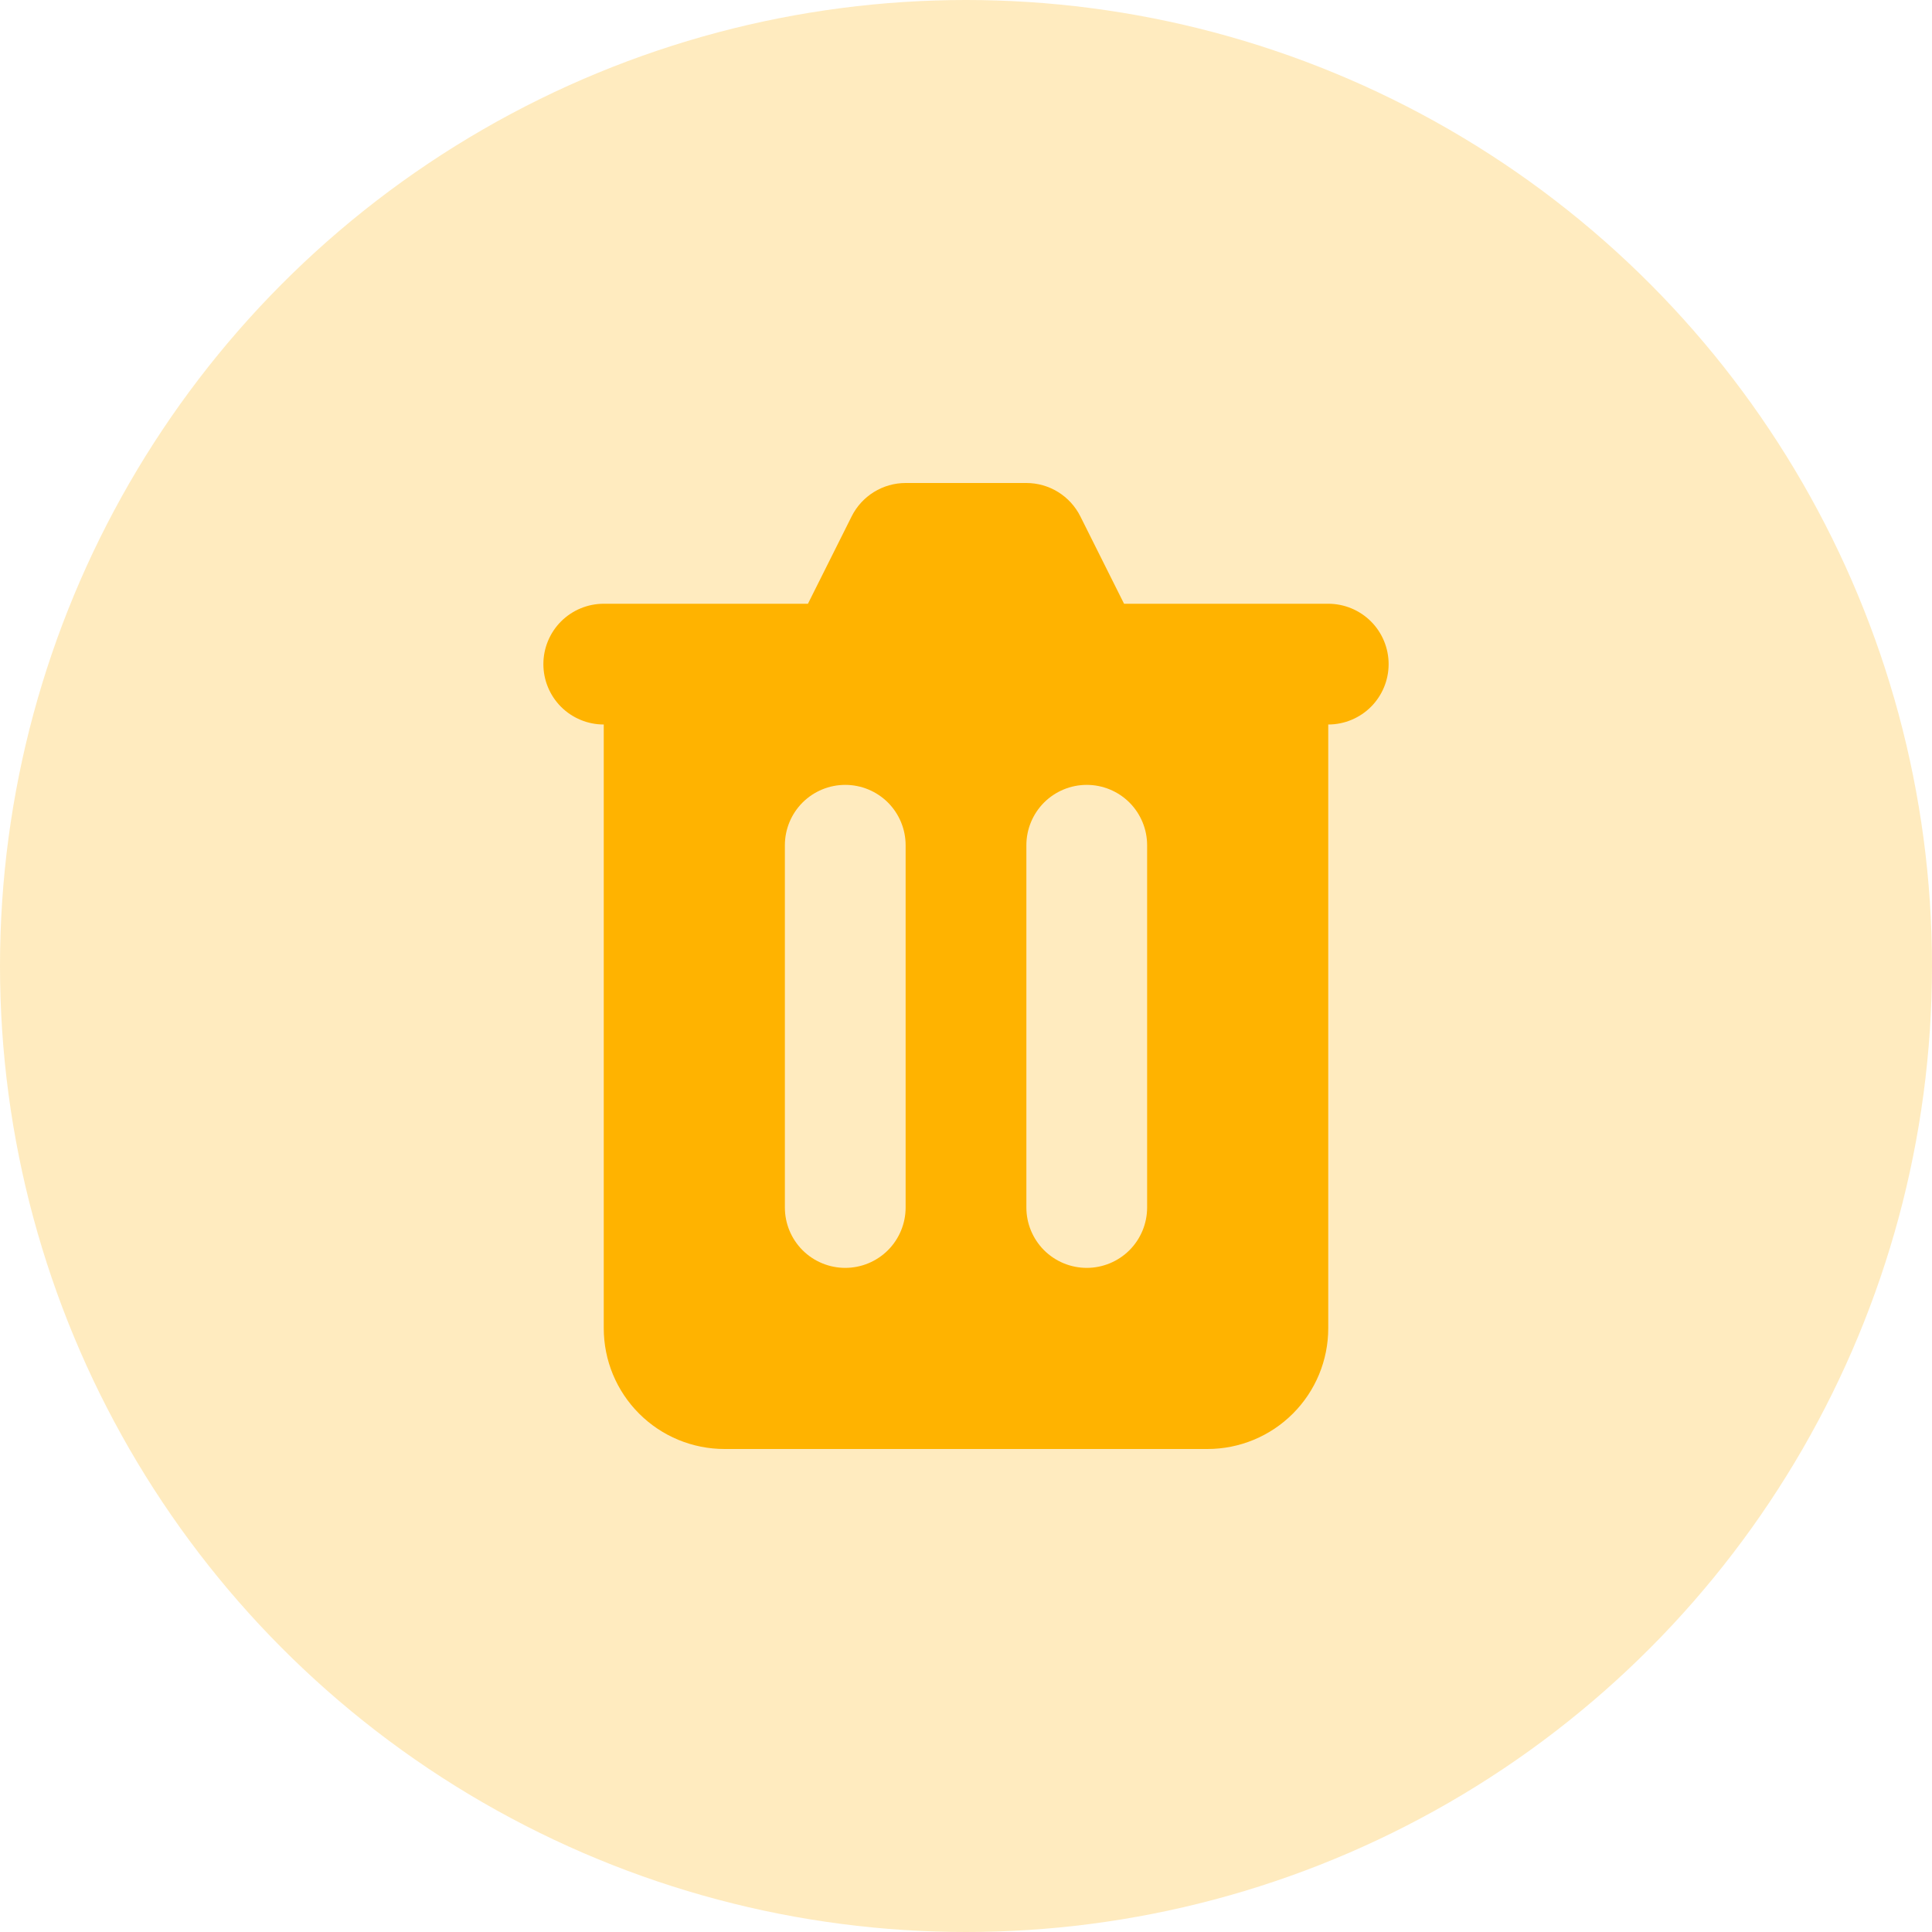
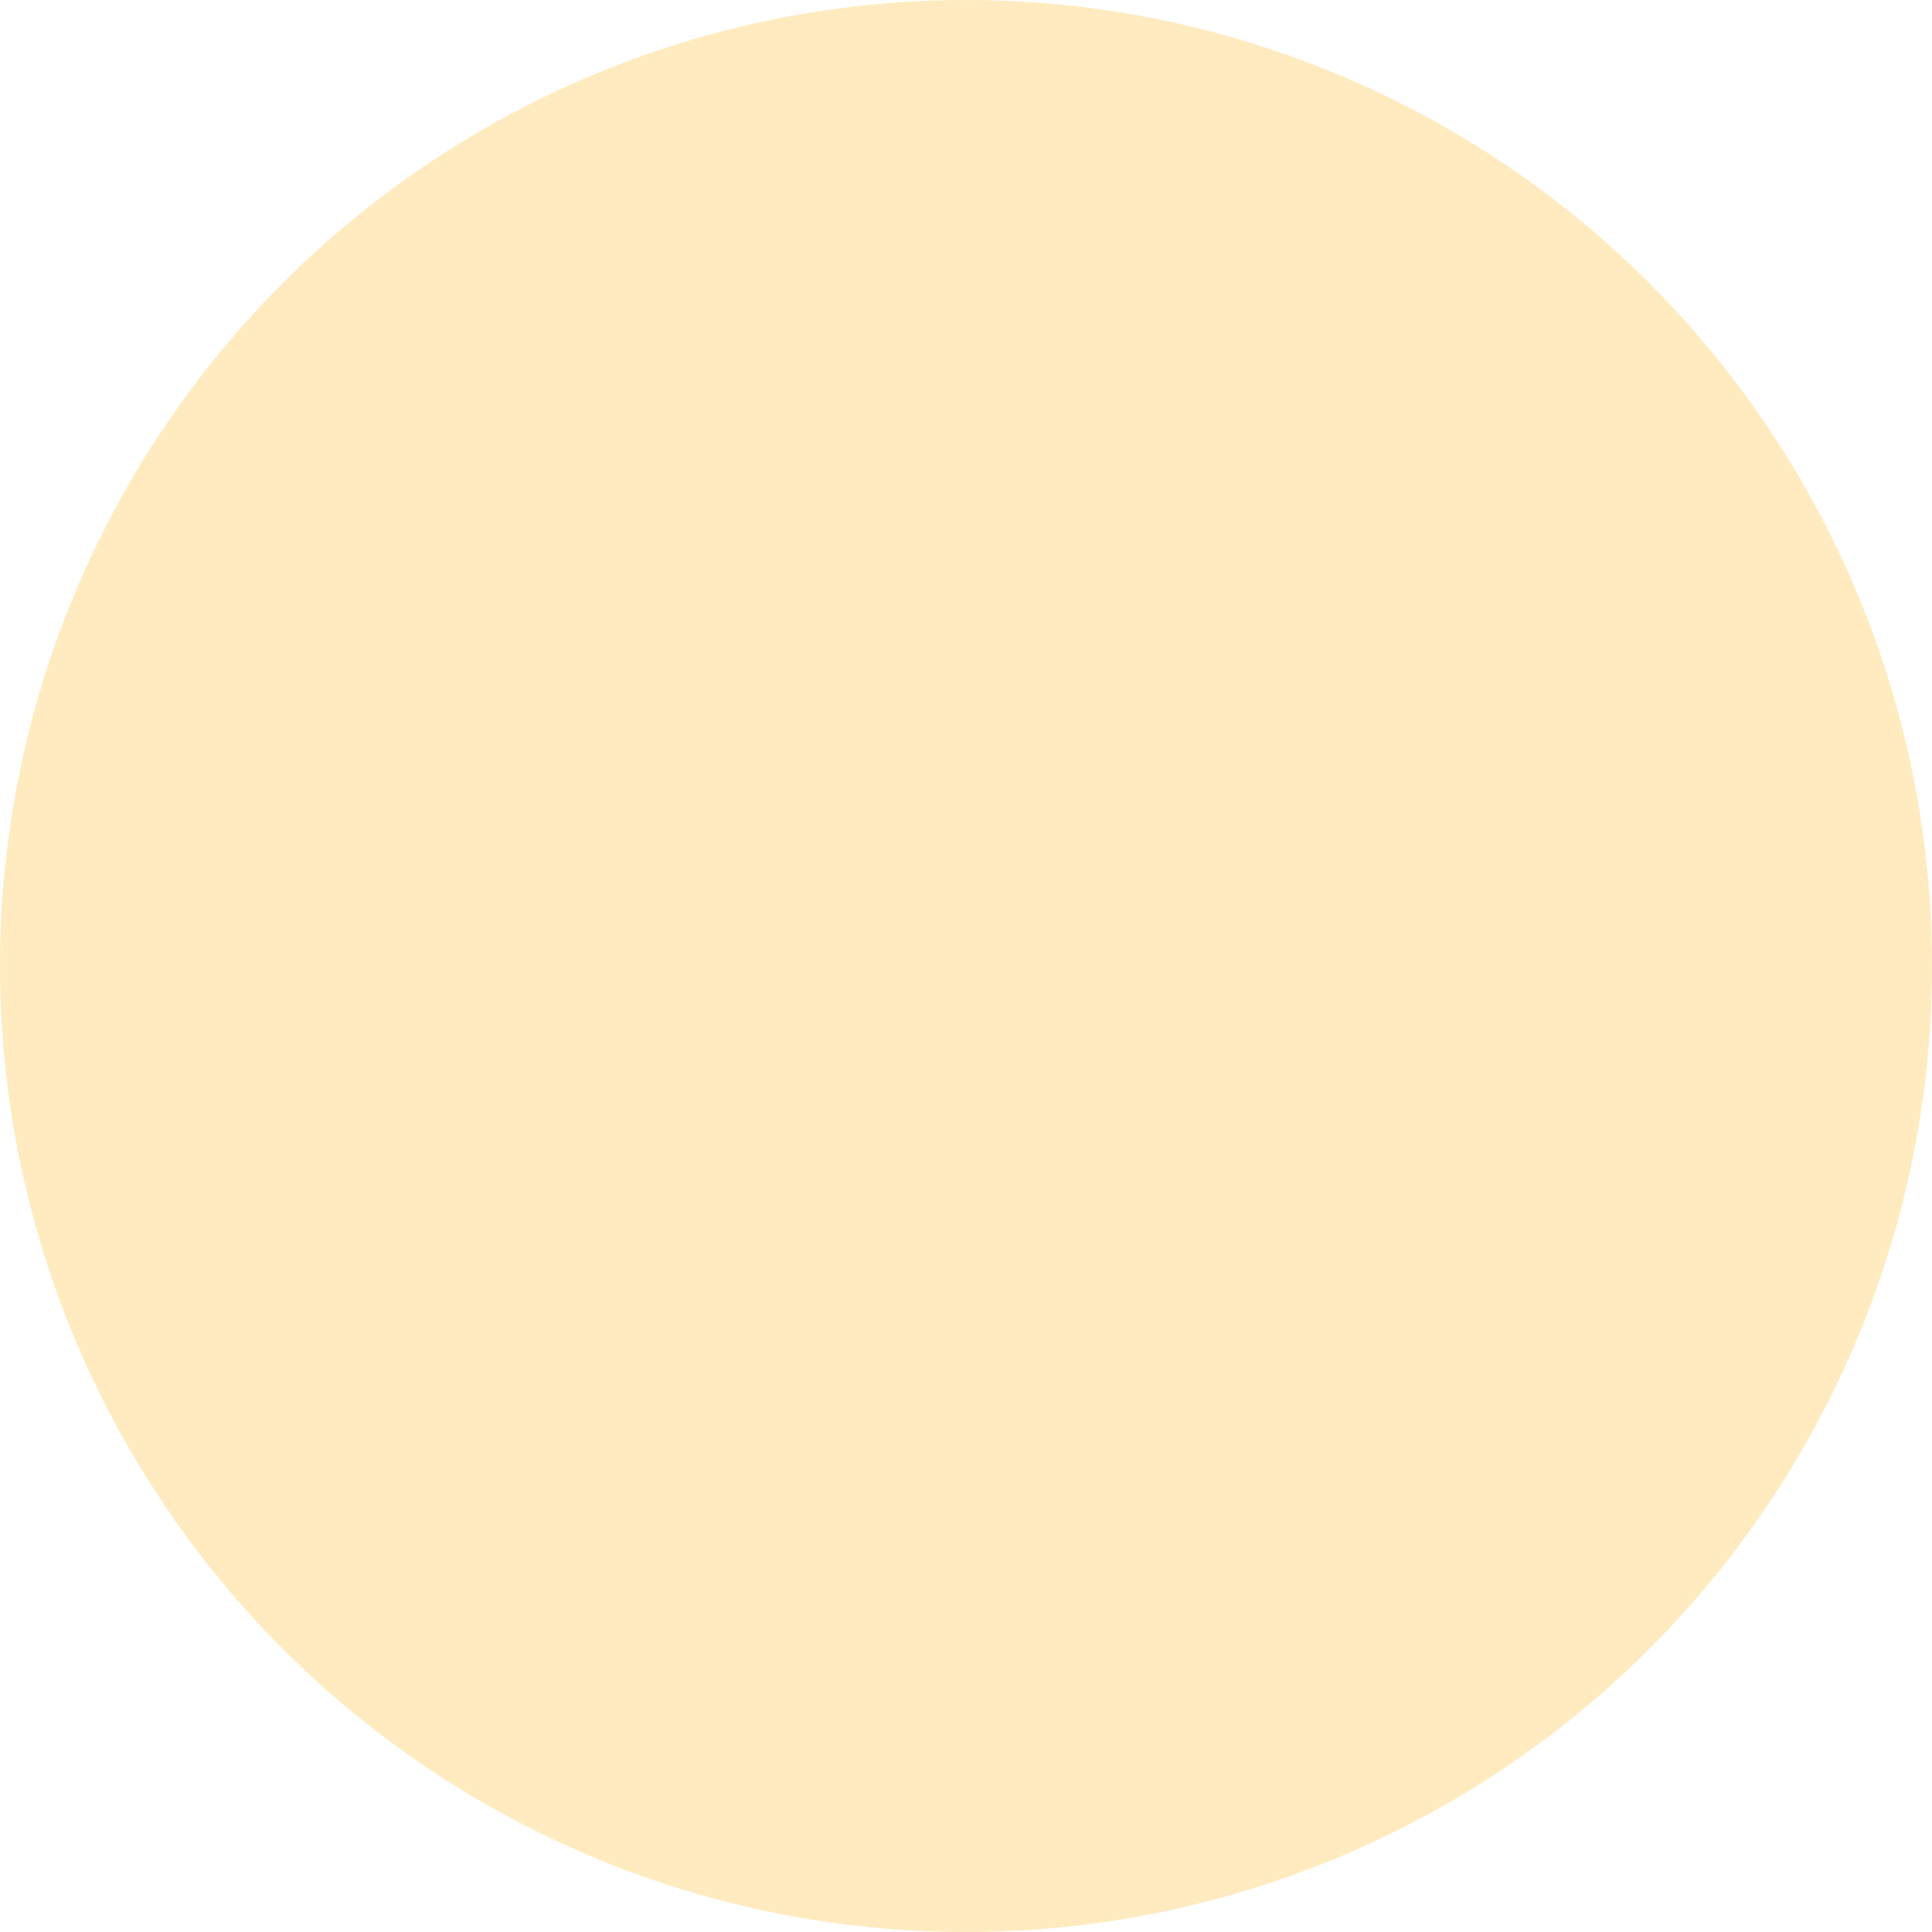
<svg xmlns="http://www.w3.org/2000/svg" width="48" height="48" viewBox="0 0 48 48" fill="none">
  <circle opacity="0.25" cx="24" cy="24" r="24" fill="#FFB300" />
-   <path fill-rule="evenodd" clip-rule="evenodd" d="M22.5 12C22.221 12 21.949 12.078 21.712 12.224C21.475 12.371 21.284 12.58 21.159 12.829L20.073 15H15C14.602 15 14.221 15.158 13.939 15.439C13.658 15.721 13.5 16.102 13.5 16.5C13.5 16.898 13.658 17.279 13.939 17.561C14.221 17.842 14.602 18 15 18V33C15 33.796 15.316 34.559 15.879 35.121C16.441 35.684 17.204 36 18 36H30C30.796 36 31.559 35.684 32.121 35.121C32.684 34.559 33 33.796 33 33V18C33.398 18 33.779 17.842 34.061 17.561C34.342 17.279 34.5 16.898 34.5 16.5C34.5 16.102 34.342 15.721 34.061 15.439C33.779 15.158 33.398 15 33 15H27.927L26.841 12.829C26.716 12.58 26.525 12.371 26.288 12.224C26.051 12.078 25.779 12 25.5 12H22.5ZM19.5 21C19.5 20.602 19.658 20.221 19.939 19.939C20.221 19.658 20.602 19.5 21 19.5C21.398 19.5 21.779 19.658 22.061 19.939C22.342 20.221 22.5 20.602 22.5 21V30C22.5 30.398 22.342 30.779 22.061 31.061C21.779 31.342 21.398 31.5 21 31.5C20.602 31.5 20.221 31.342 19.939 31.061C19.658 30.779 19.5 30.398 19.5 30V21ZM27 19.5C26.602 19.5 26.221 19.658 25.939 19.939C25.658 20.221 25.5 20.602 25.5 21V30C25.5 30.398 25.658 30.779 25.939 31.061C26.221 31.342 26.602 31.5 27 31.5C27.398 31.5 27.779 31.342 28.061 31.061C28.342 30.779 28.5 30.398 28.5 30V21C28.5 20.602 28.342 20.221 28.061 19.939C27.779 19.658 27.398 19.5 27 19.5Z" fill="#FFB300" />
</svg>